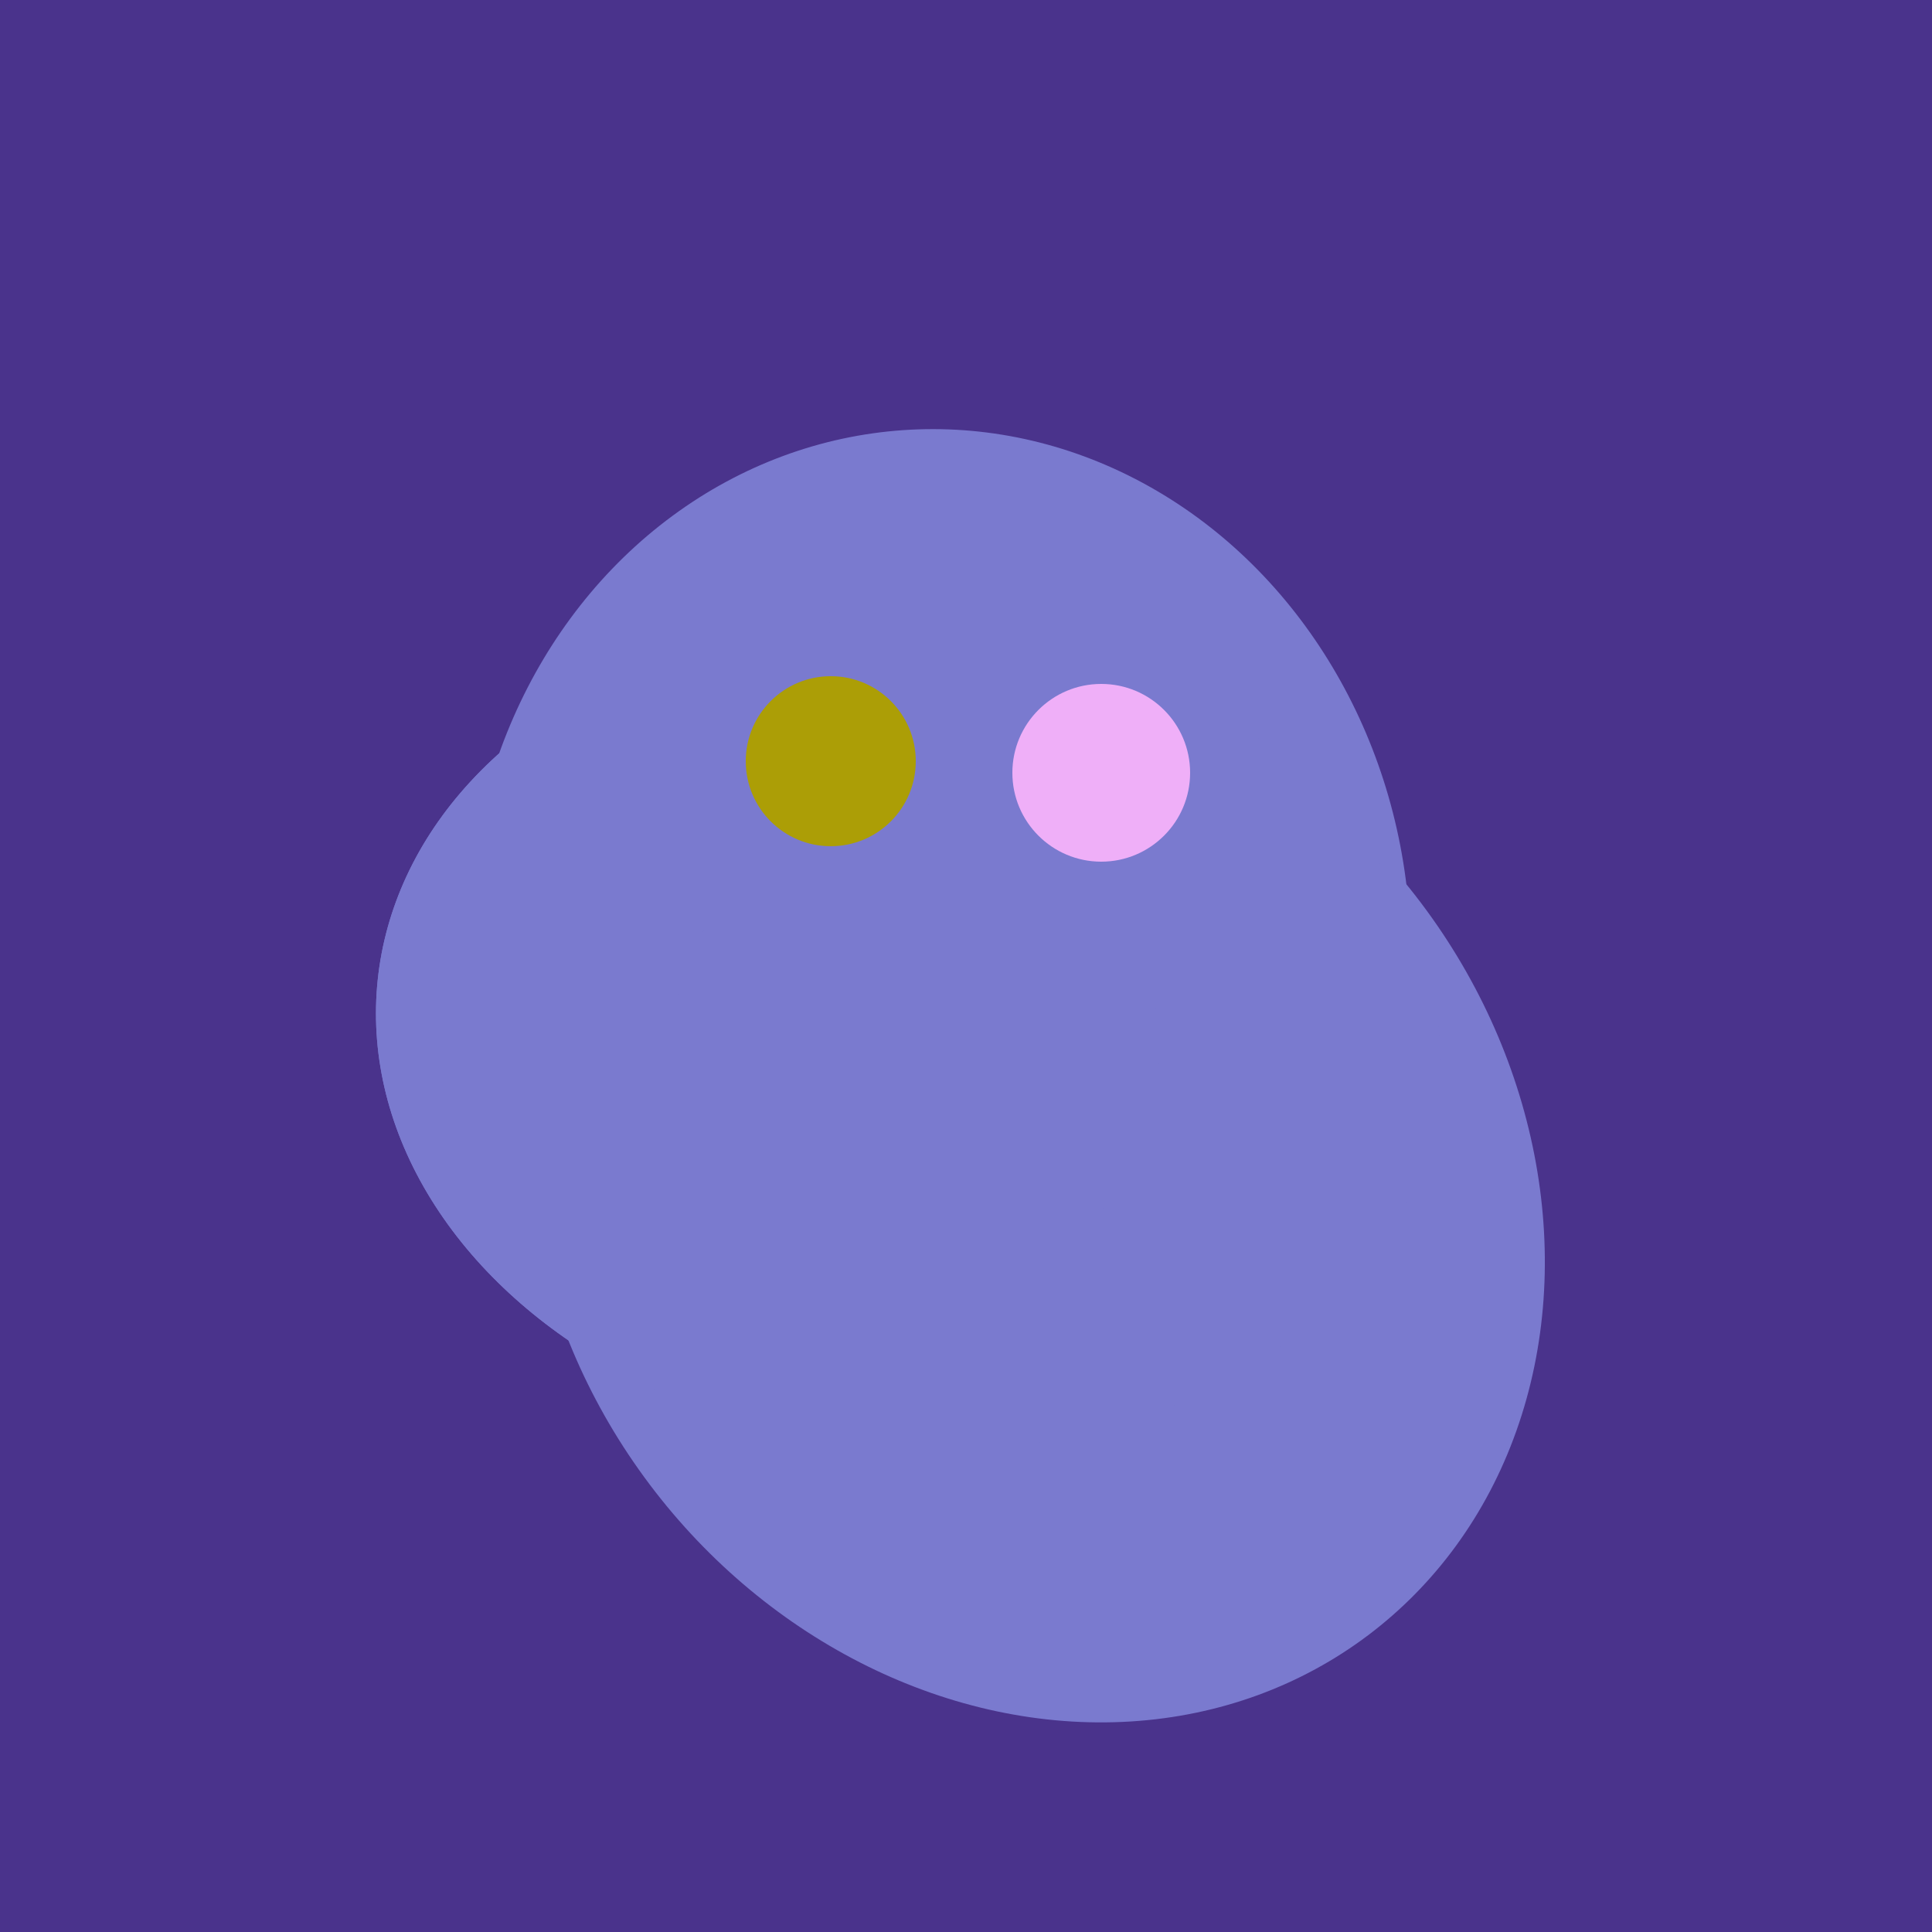
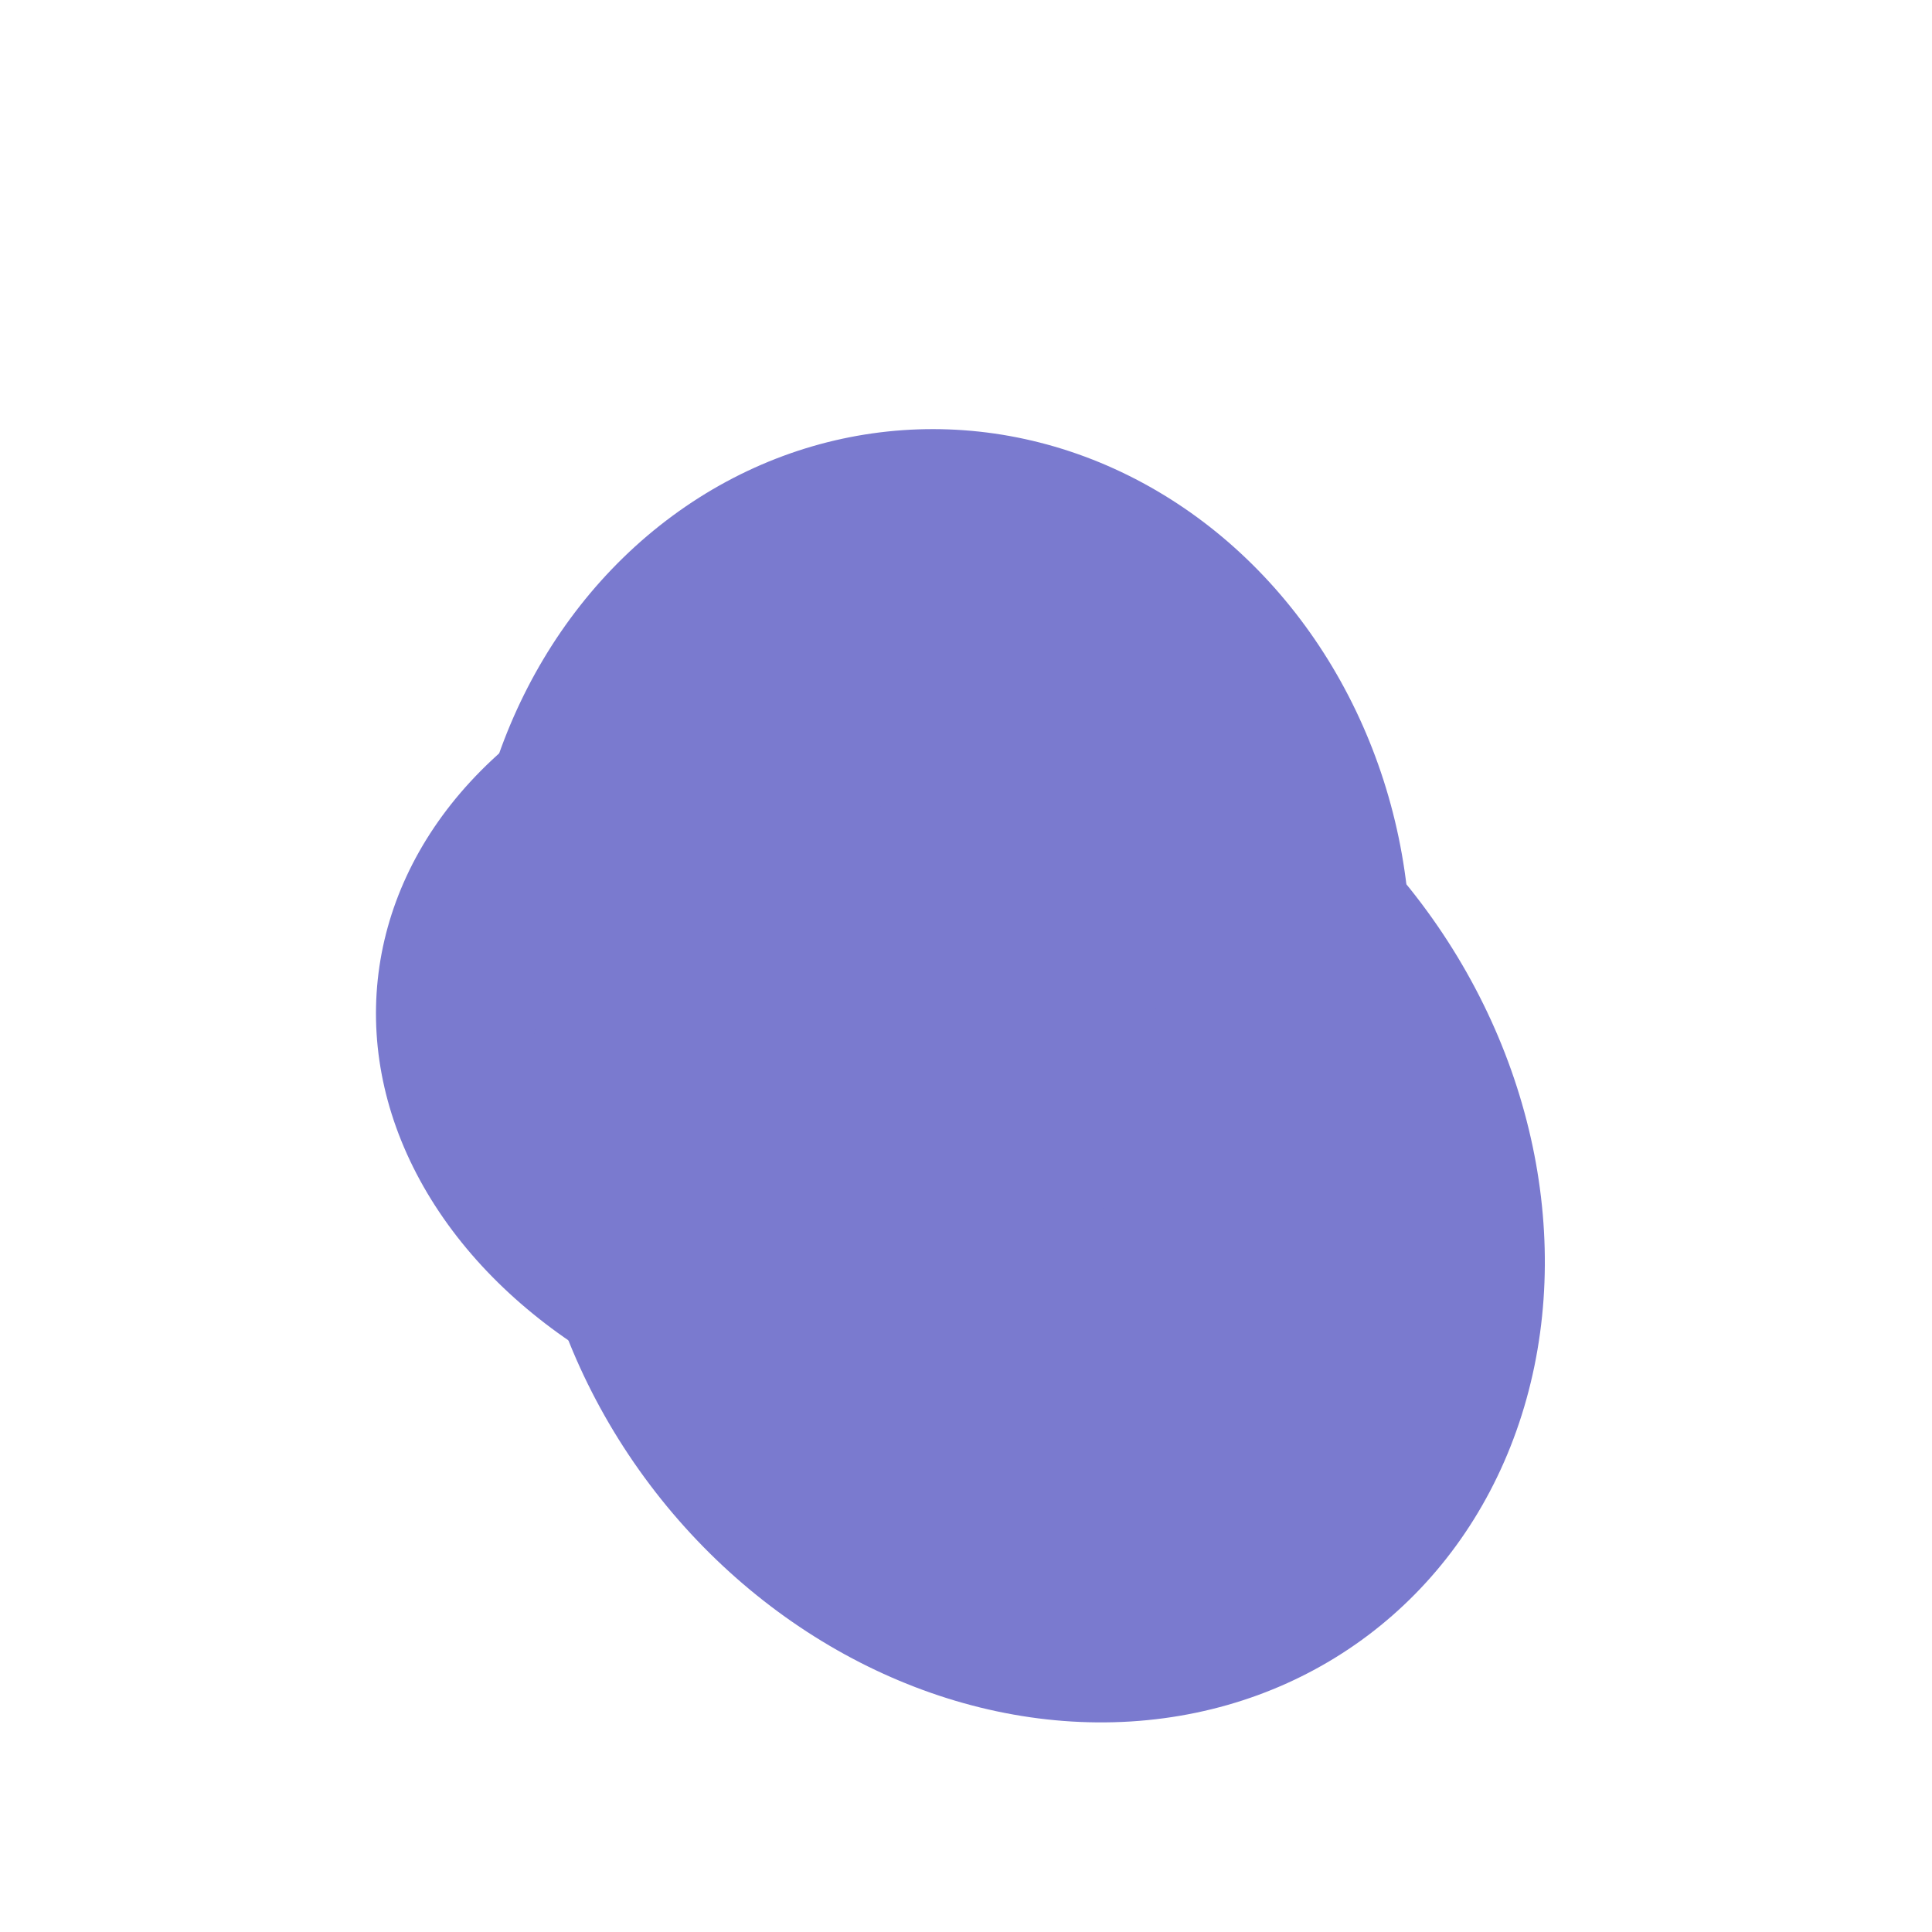
<svg xmlns="http://www.w3.org/2000/svg" width="500" height="500">
-   <rect width="500" height="500" fill="#4a338c" />
  <ellipse cx="235" cy="268" rx="107" ry="138" transform="rotate(276, 235, 268)" fill="rgb(122,122,207)" />
  <ellipse cx="237" cy="272" rx="63" ry="64" transform="rotate(185, 237, 272)" fill="rgb(122,122,207)" />
  <ellipse cx="243" cy="245" rx="122" ry="134" transform="rotate(176, 243, 245)" fill="rgb(122,122,207)" />
  <ellipse cx="268" cy="309" rx="125" ry="143" transform="rotate(323, 268, 309)" fill="rgb(122,122,207)" />
-   <ellipse cx="235" cy="268" rx="107" ry="138" transform="rotate(276, 235, 268)" fill="rgb(122,122,207)" />
  <ellipse cx="237" cy="272" rx="63" ry="64" transform="rotate(185, 237, 272)" fill="rgb(122,122,207)" />
-   <circle cx="215" cy="197" r="22" fill="rgb(172,158,6)" />
-   <circle cx="285" cy="200" r="23" fill="rgb(239,175,248)" />
</svg>